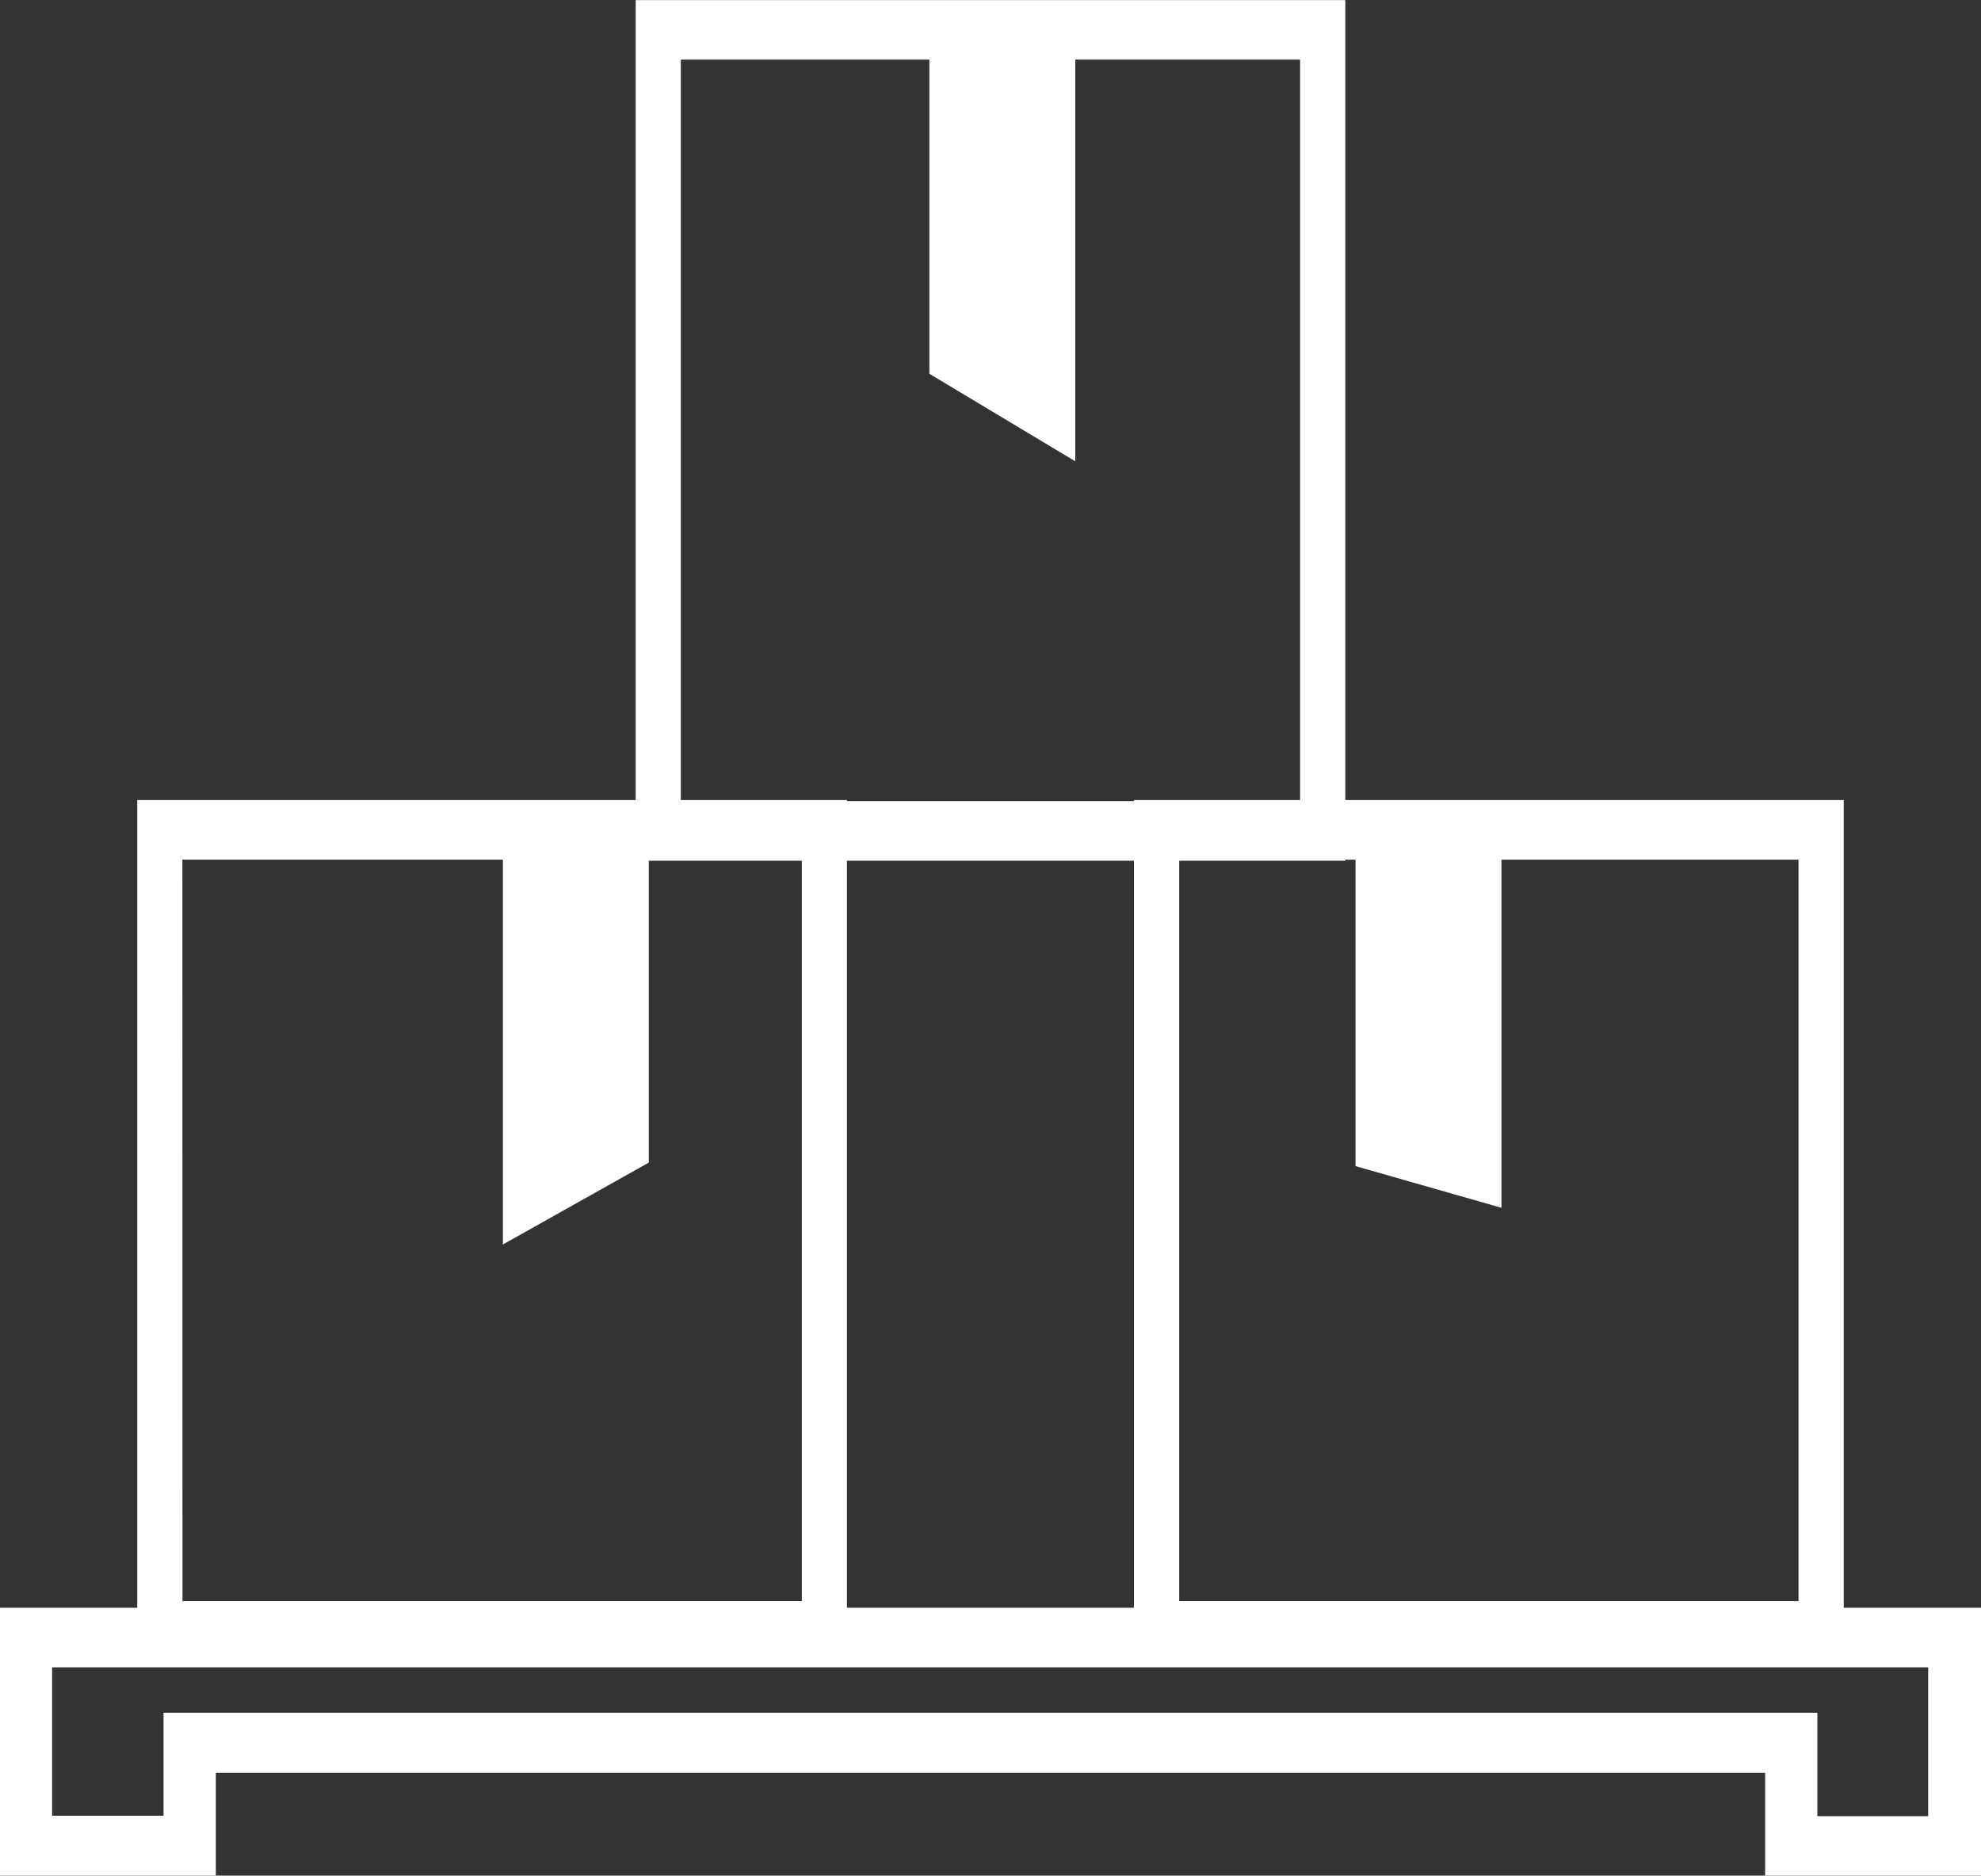
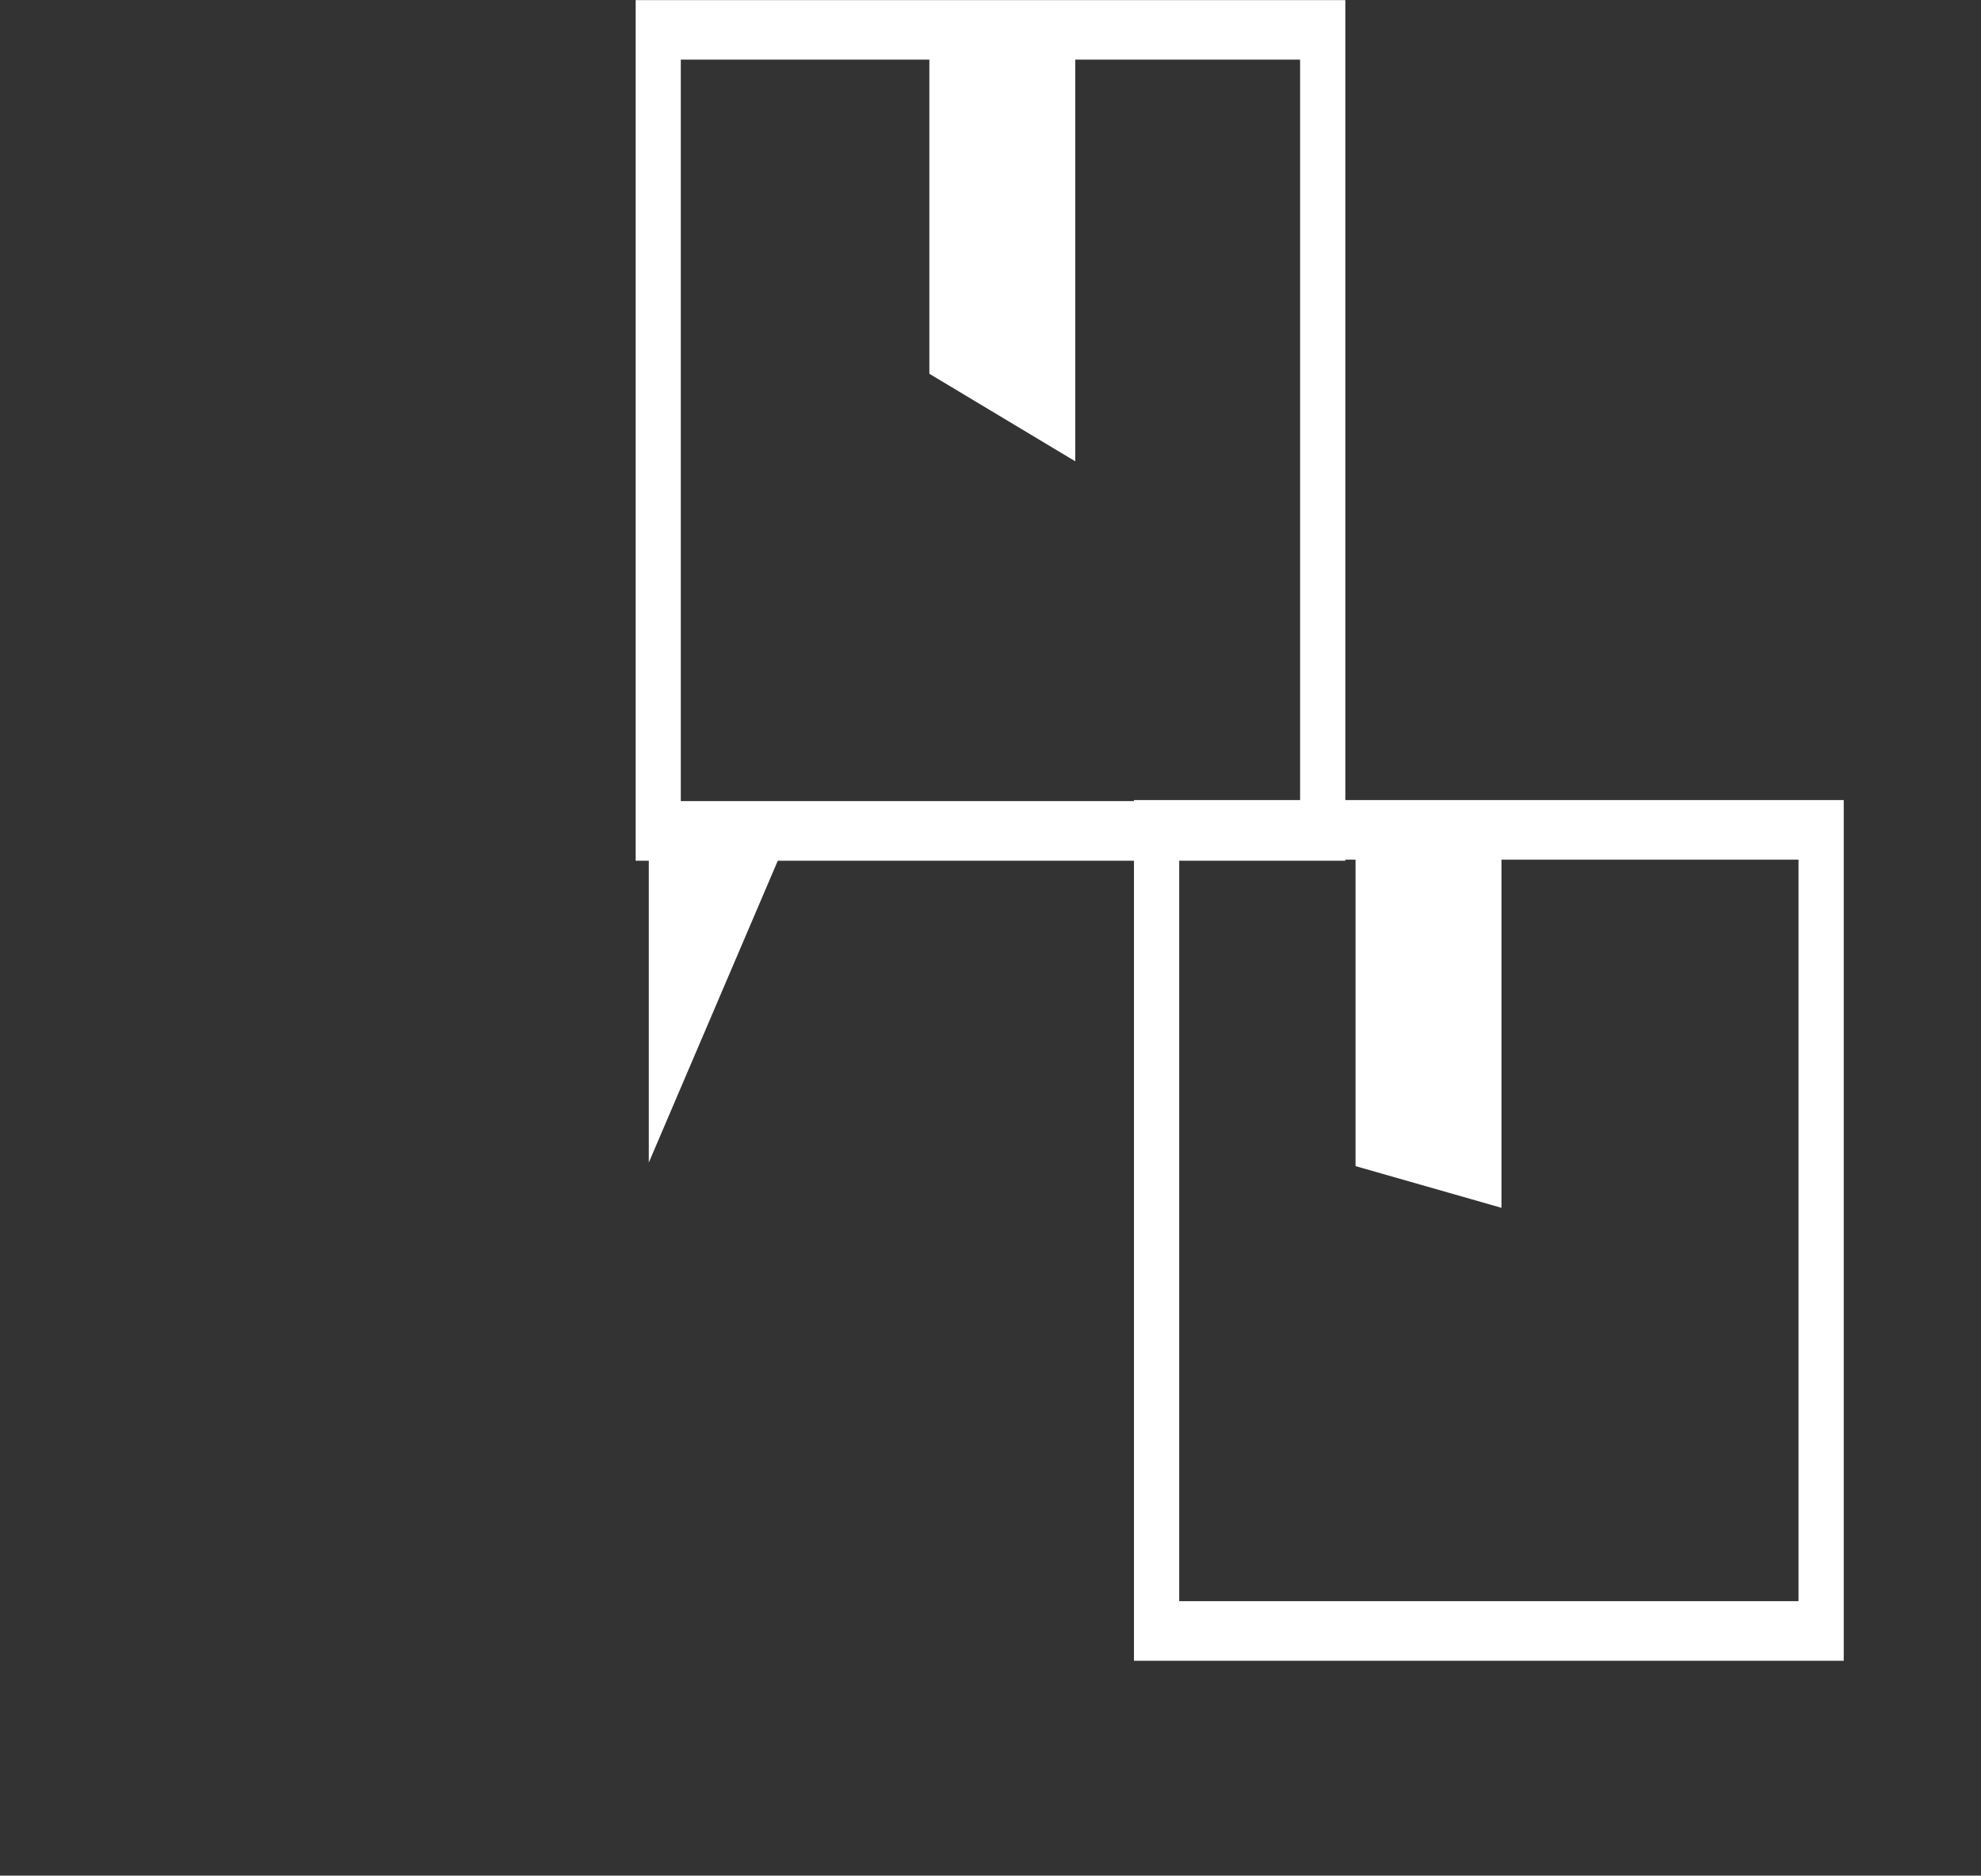
<svg xmlns="http://www.w3.org/2000/svg" id="Raggruppa_2115" data-name="Raggruppa 2115" width="19.007" height="18" viewBox="0 0 19.007 18">
  <rect x="0" y="0" width="19.007" height="18" fill="#333333" stroke="none" />
-   <path id="Tracciato_616" data-name="Tracciato 616" d="M.5,36.676V35.664h18v1.428H17.437V36.1H1.569v.988H.5Zm16.435-1.584H0v2.571H2.071v-.987H16.936v.987h2.071V35.092Z" transform="translate(0 -19.663)" fill="#fff" />
-   <path id="Tracciato_617" data-name="Tracciato 617" d="M10.759,25.723H3.95v-8.26h6.809Zm-6.375-.572h5.942V18.035H4.383Z" transform="translate(-2.633 -9.785)" fill="#fff" />
-   <path id="Tracciato_618" data-name="Tracciato 618" d="M13.752,21.2l-1.4.786V17.923h1.4Z" transform="translate(-7.527 -10.043)" fill="#fff" />
+   <path id="Tracciato_618" data-name="Tracciato 618" d="M13.752,21.2V17.923h1.4Z" transform="translate(-7.527 -10.043)" fill="#fff" />
  <path id="Tracciato_619" data-name="Tracciato 619" d="M31.71,25.723H24.9v-8.26H31.71Zm-6.376-.572h5.942V18.035H25.334Z" transform="translate(-14.02 -9.785)" fill="#fff" />
  <path id="Tracciato_620" data-name="Tracciato 620" d="M34.7,21.634l-1.4-.4V17.923h1.4Z" transform="translate(-20.294 -10.043)" fill="#fff" />
  <path id="Tracciato_621" data-name="Tracciato 621" d="M14.858.571H20.8V7.687H14.858Zm-.433,7.688h6.809V0H14.425Z" transform="translate(-8.326 0.001)" fill="#fff" />
  <path id="Tracciato_622" data-name="Tracciato 622" d="M22.828.46V3.844l1.4.84V.46Z" transform="translate(-13.911 -0.257)" fill="#fff" />
</svg>